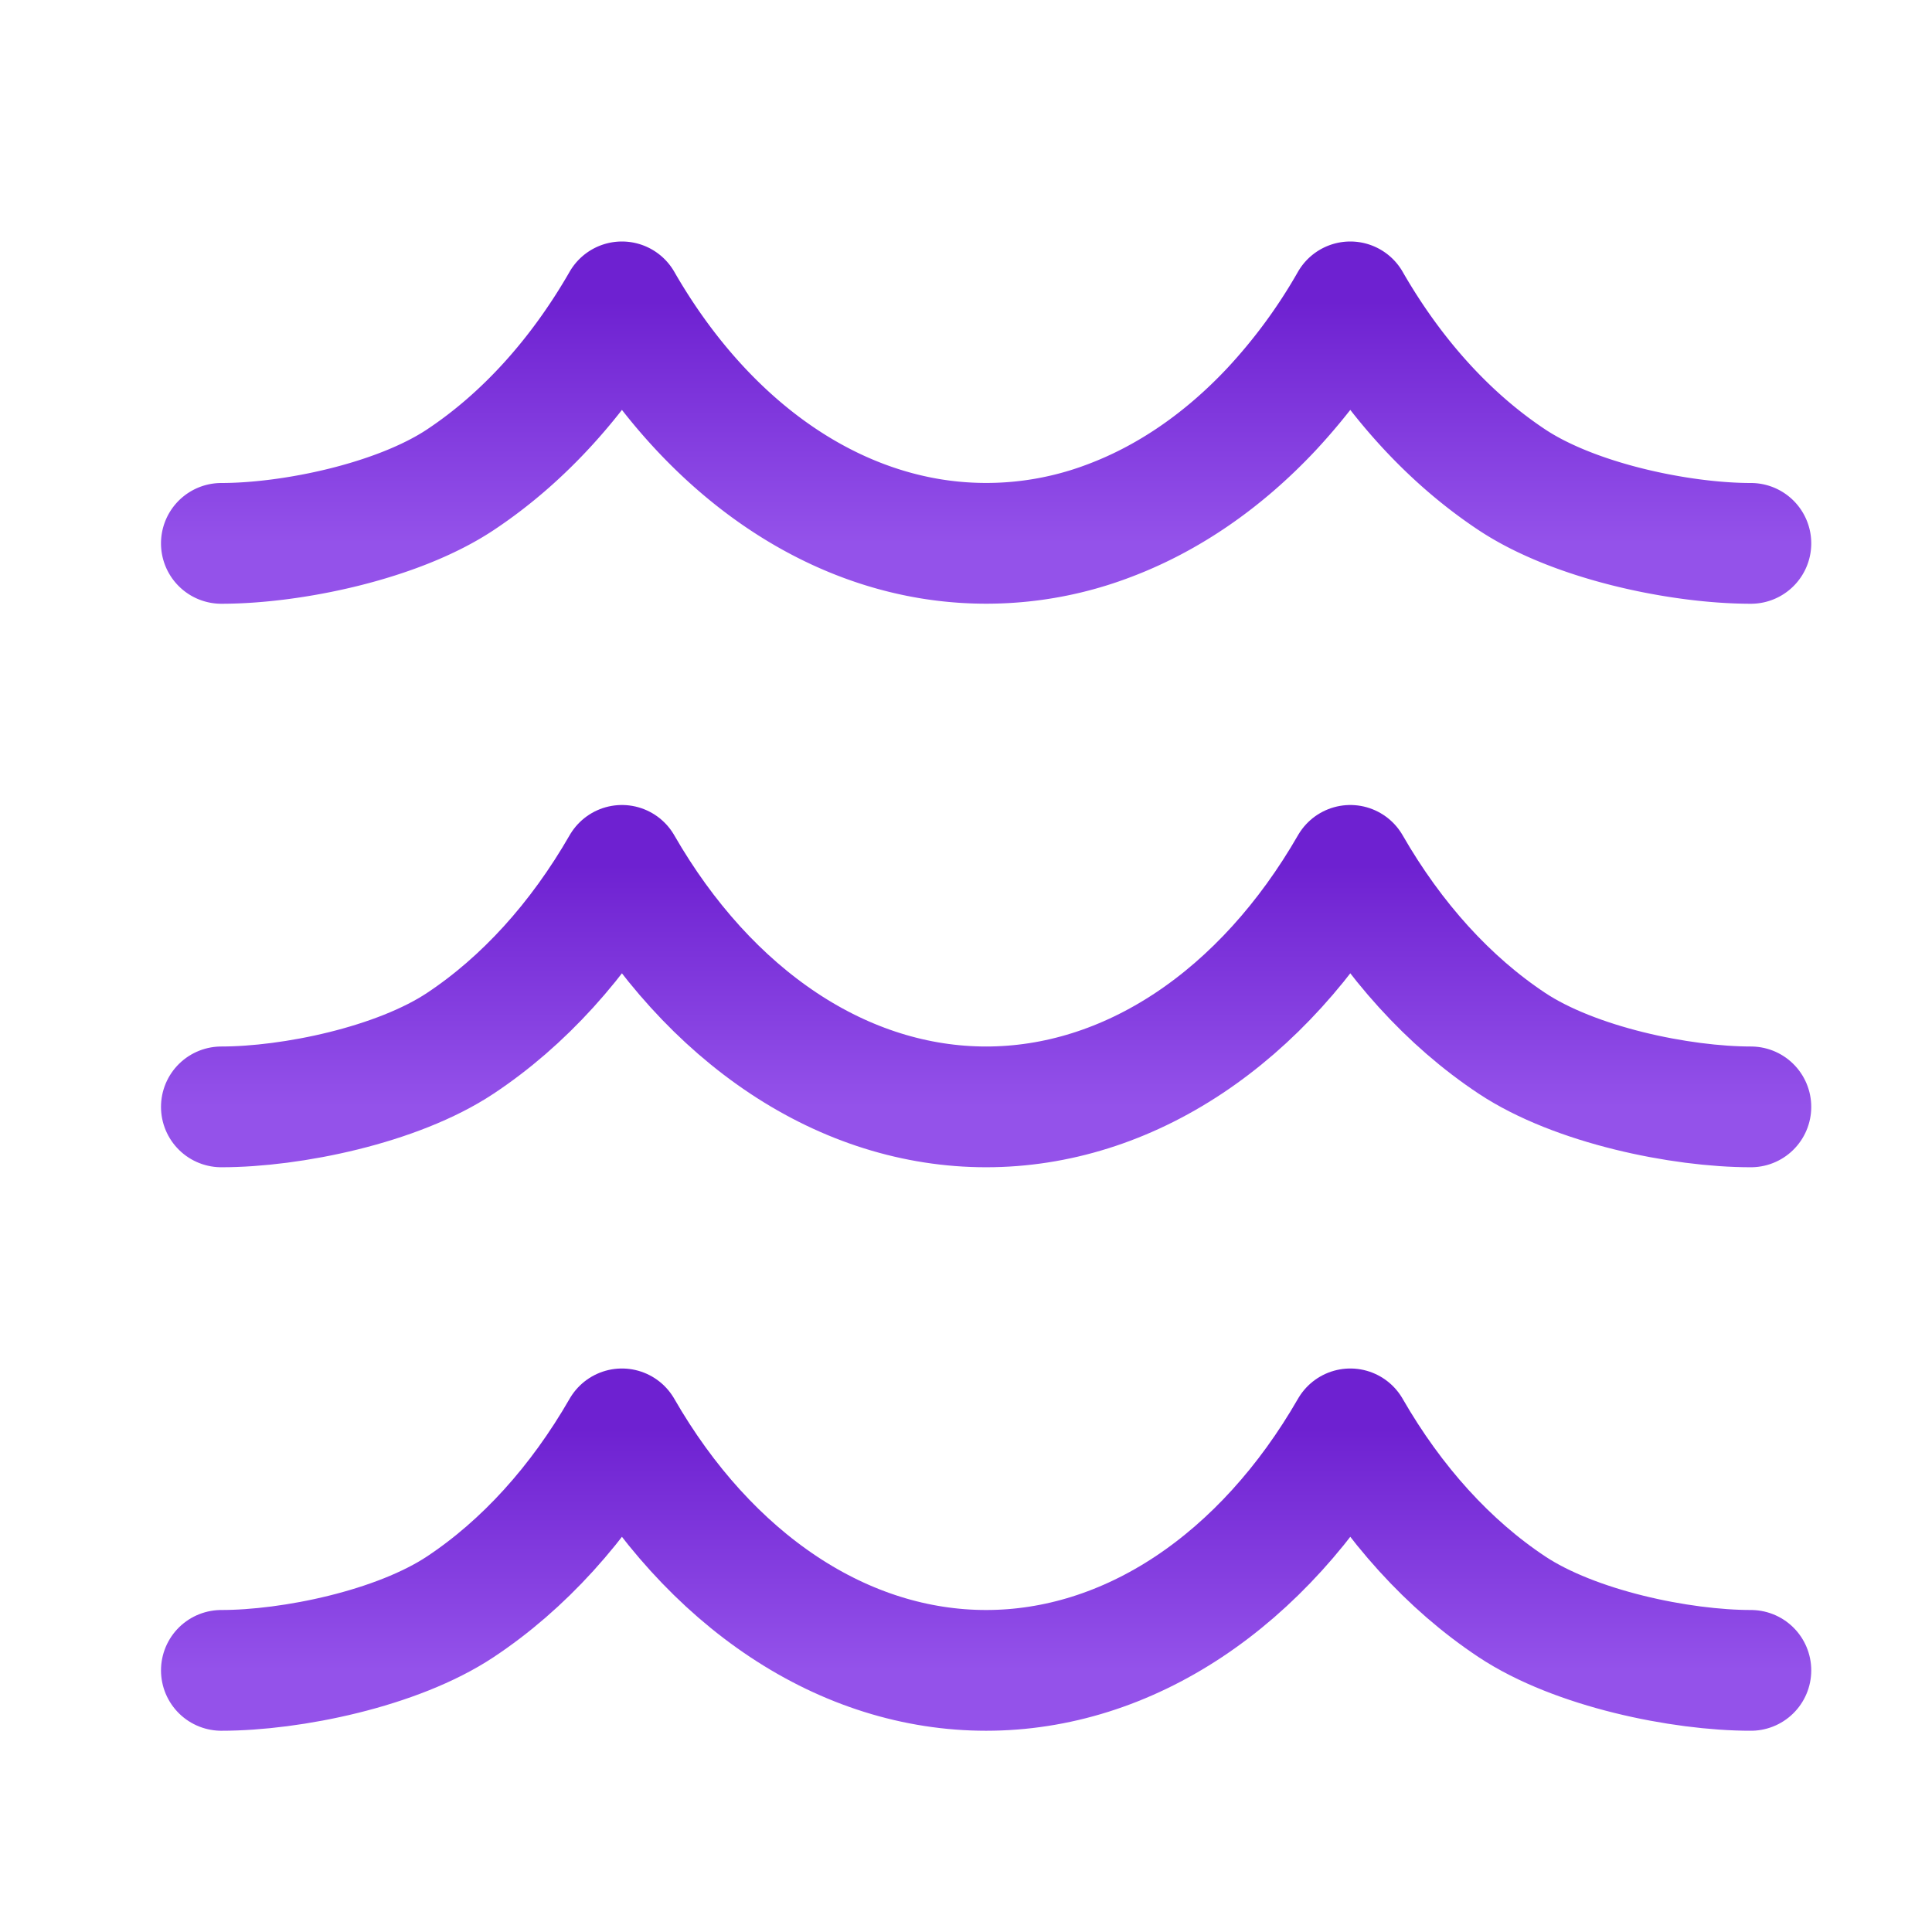
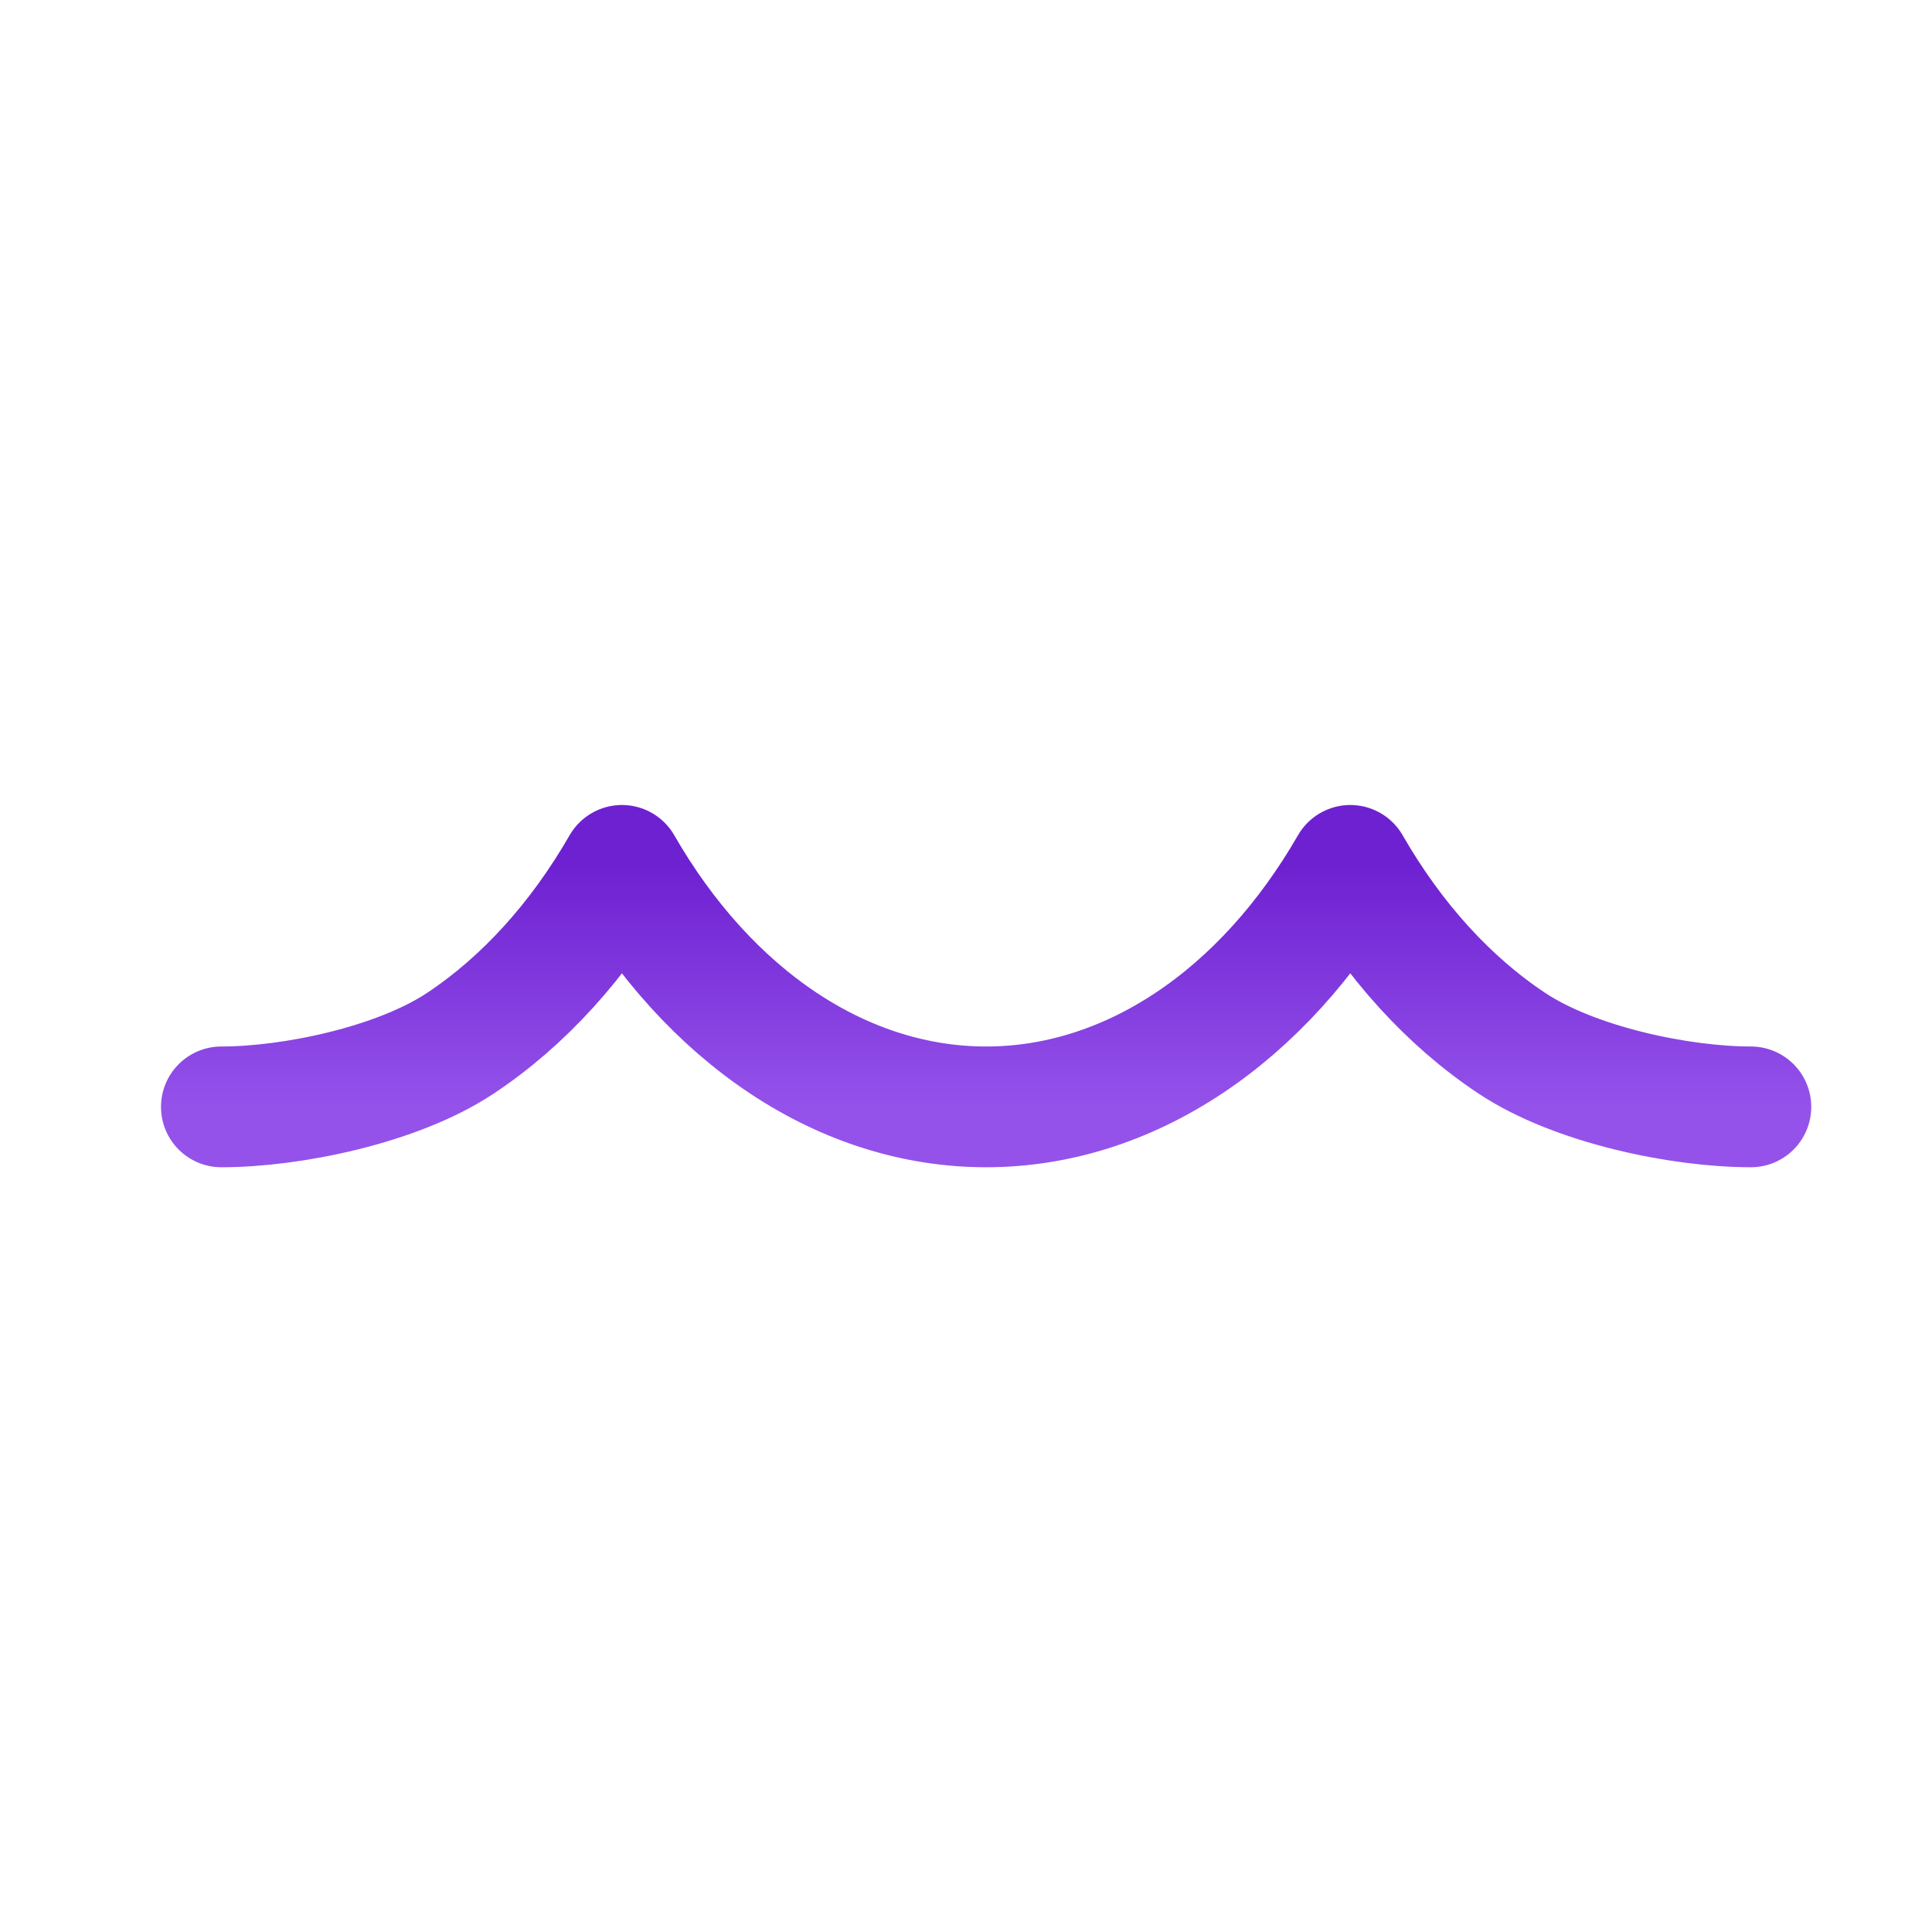
<svg xmlns="http://www.w3.org/2000/svg" width="48" height="48">
  <defs>
    <linearGradient id="gradient-purple" x1="0%" x2="0%" y1="0%" y2="100%">
      <stop offset="0%" stop-color="#6E21D1" />
      <stop offset="100%" stop-color="#9452EA" />
    </linearGradient>
  </defs>
  <g fill="none" stroke="url(#gradient-purple)" stroke-linecap="round" stroke-linejoin="round" stroke-width="3" class="nc-icon-wrapper" transform="translate(.5 .5)">
-     <path d="M5 41c1.744 0 4.37-.54 5.937-1.58s2.94-2.551 4.015-4.42c1.075 1.87 2.449 3.38 4.016 4.42S22.256 41 24 41s3.464-.54 5.032-1.58c1.567-1.04 2.94-2.55 4.016-4.42 1.075 1.869 2.448 3.38 4.015 4.42C38.631 40.46 41.256 41 43 41" />
    <path d="M5 27c1.744 0 4.37-.54 5.937-1.58s2.94-2.551 4.015-4.42c1.075 1.87 2.449 3.38 4.016 4.42S22.256 27 24 27s3.464-.54 5.032-1.58c1.567-1.04 2.94-2.55 4.016-4.42 1.075 1.869 2.448 3.38 4.015 4.42C38.631 26.46 41.256 27 43 27" data-color="color-2" />
-     <path d="M5 13c1.744 0 4.37-.54 5.937-1.58s2.94-2.55 4.015-4.42c.93 1.618 2.086 2.97 3.4 3.98s2.761 1.657 4.26 1.905a8.57 8.57 0 0 0 4.47-.458c1.454-.551 2.813-1.487 4.002-2.753A14.3 14.3 0 0 0 33.048 7c1.075 1.87 2.448 3.38 4.015 4.42C38.631 12.46 41.256 13 43 13" />
  </g>
</svg>